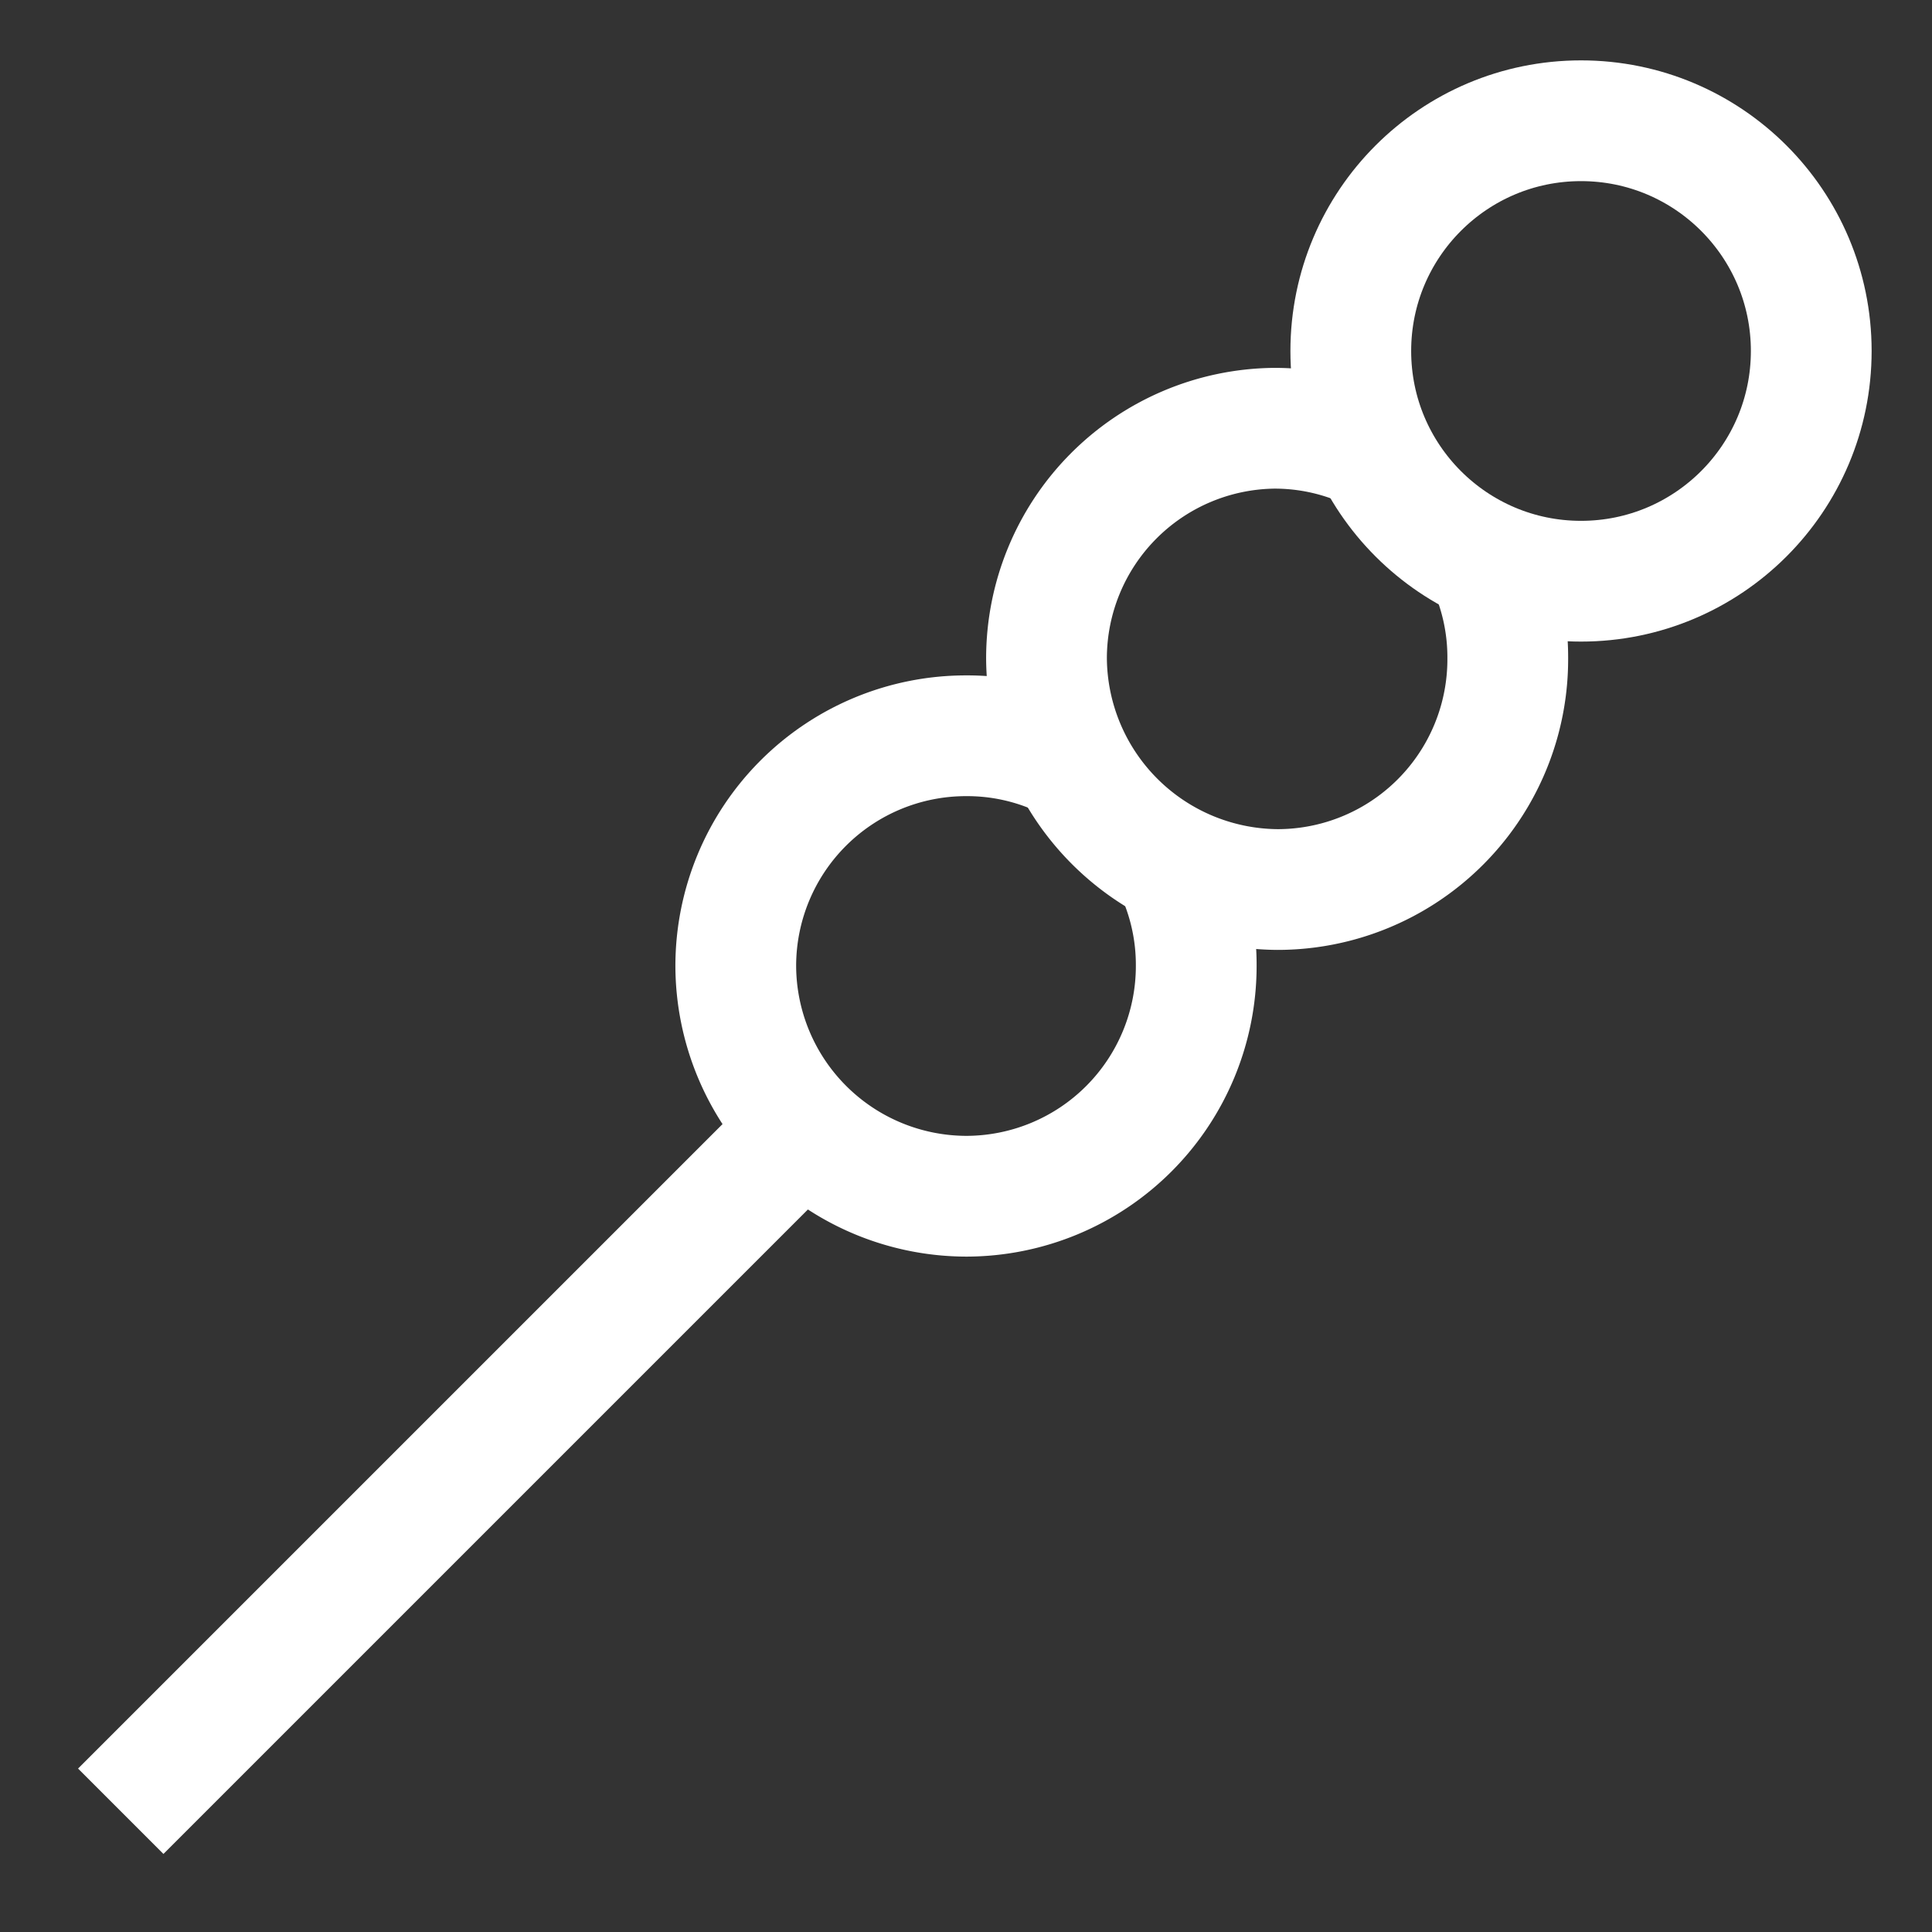
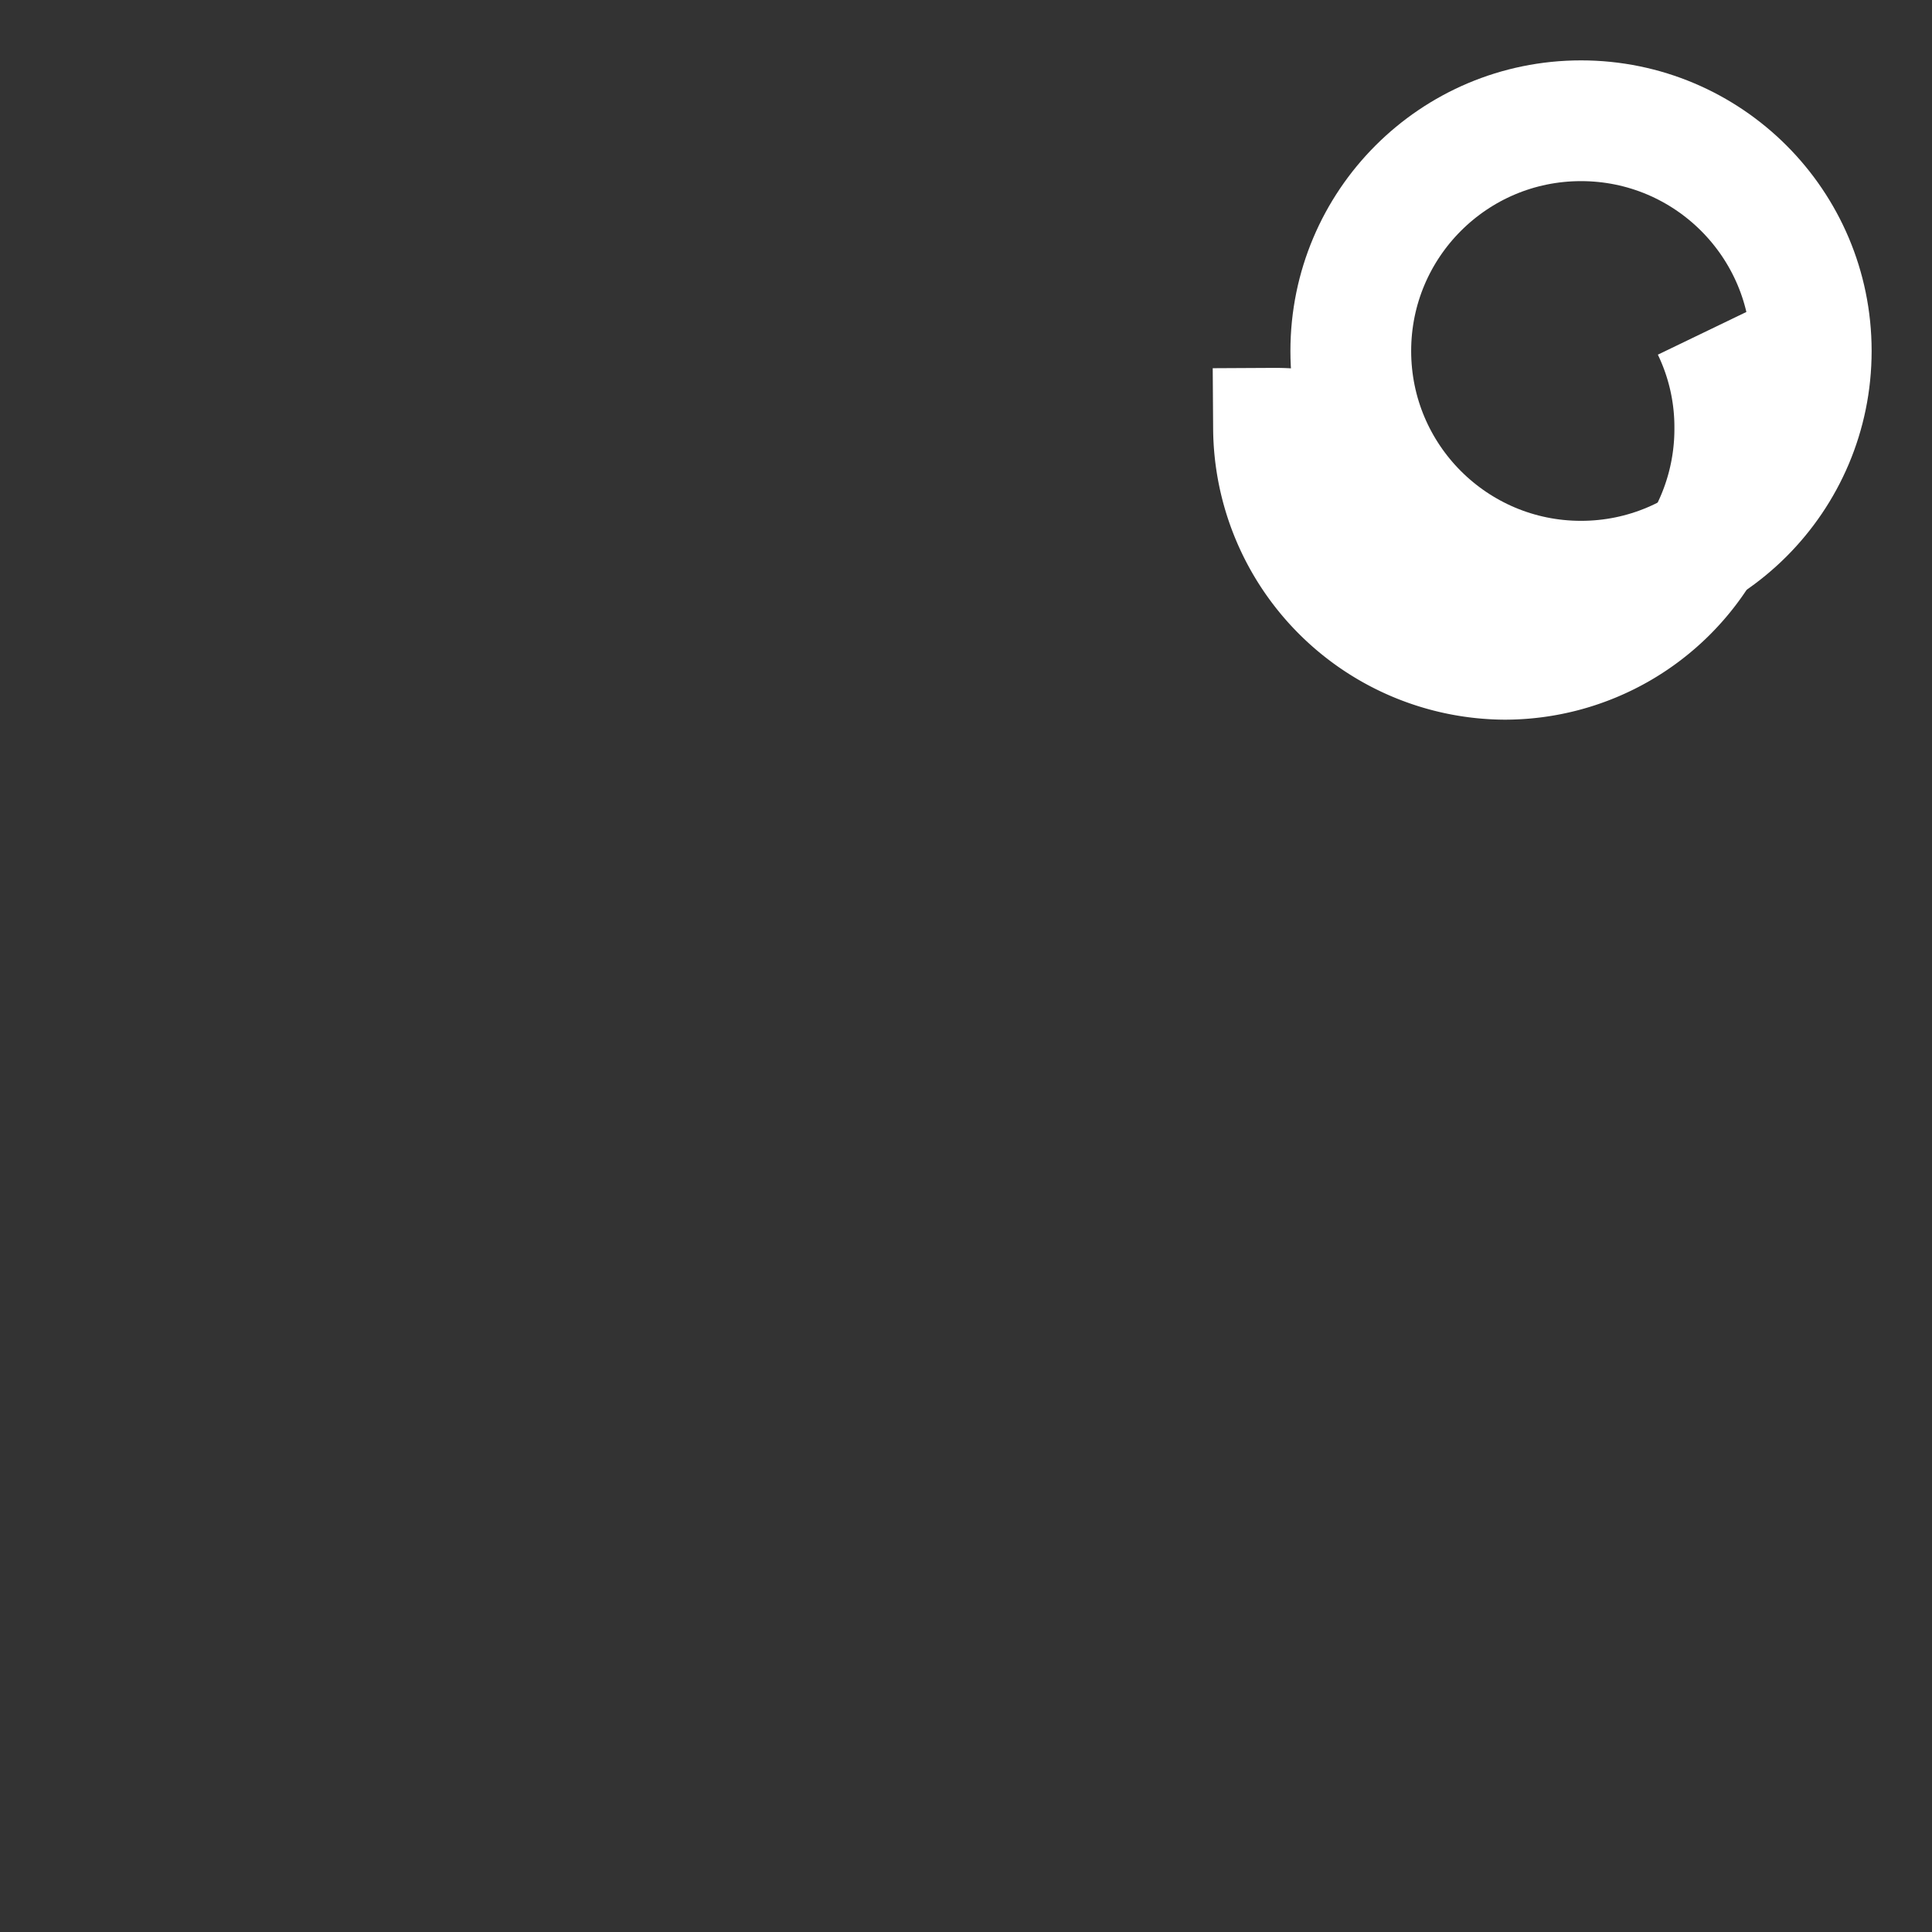
<svg xmlns="http://www.w3.org/2000/svg" id="Layer_1" data-name="Layer 1" viewBox="0 0 24 24" stroke-width="1.5" width="48" height="48" color="#FFFFFF">
  <rect x="0" y="0" width="24" height="24" fill="#333333" stroke="none" />
  <defs>
    <style>.cls-637b6ef7f95e86b59c579dd9-1{fill:none;stroke:currentColor;stroke-miterlimit:10;}</style>
  </defs>
  <circle class="cls-637b6ef7f95e86b59c579dd9-1" cx="19.64" cy="4.36" r="2.86" />
-   <path class="cls-637b6ef7f95e86b59c579dd9-1" d="M17.06,5.6a2.82,2.82,0,0,0-1.24-.28A2.86,2.86,0,0,0,13,8.18a2.89,2.89,0,0,0,2.87,2.87,2.86,2.86,0,0,0,2.86-2.87,2.82,2.82,0,0,0-.28-1.24" />
-   <path class="cls-637b6ef7f95e86b59c579dd9-1" d="M13.24,9.42A2.82,2.82,0,0,0,12,9.14,2.86,2.86,0,0,0,9.14,12,2.87,2.87,0,0,0,12,14.86,2.86,2.86,0,0,0,14.86,12a2.82,2.82,0,0,0-.28-1.24" />
-   <line class="cls-637b6ef7f95e86b59c579dd9-1" x1="1.5" y1="22.5" x2="10.09" y2="13.91" />
+   <path class="cls-637b6ef7f95e86b59c579dd9-1" d="M17.06,5.6a2.82,2.82,0,0,0-1.24-.28a2.89,2.89,0,0,0,2.87,2.87,2.86,2.86,0,0,0,2.86-2.87,2.82,2.82,0,0,0-.28-1.24" />
</svg>